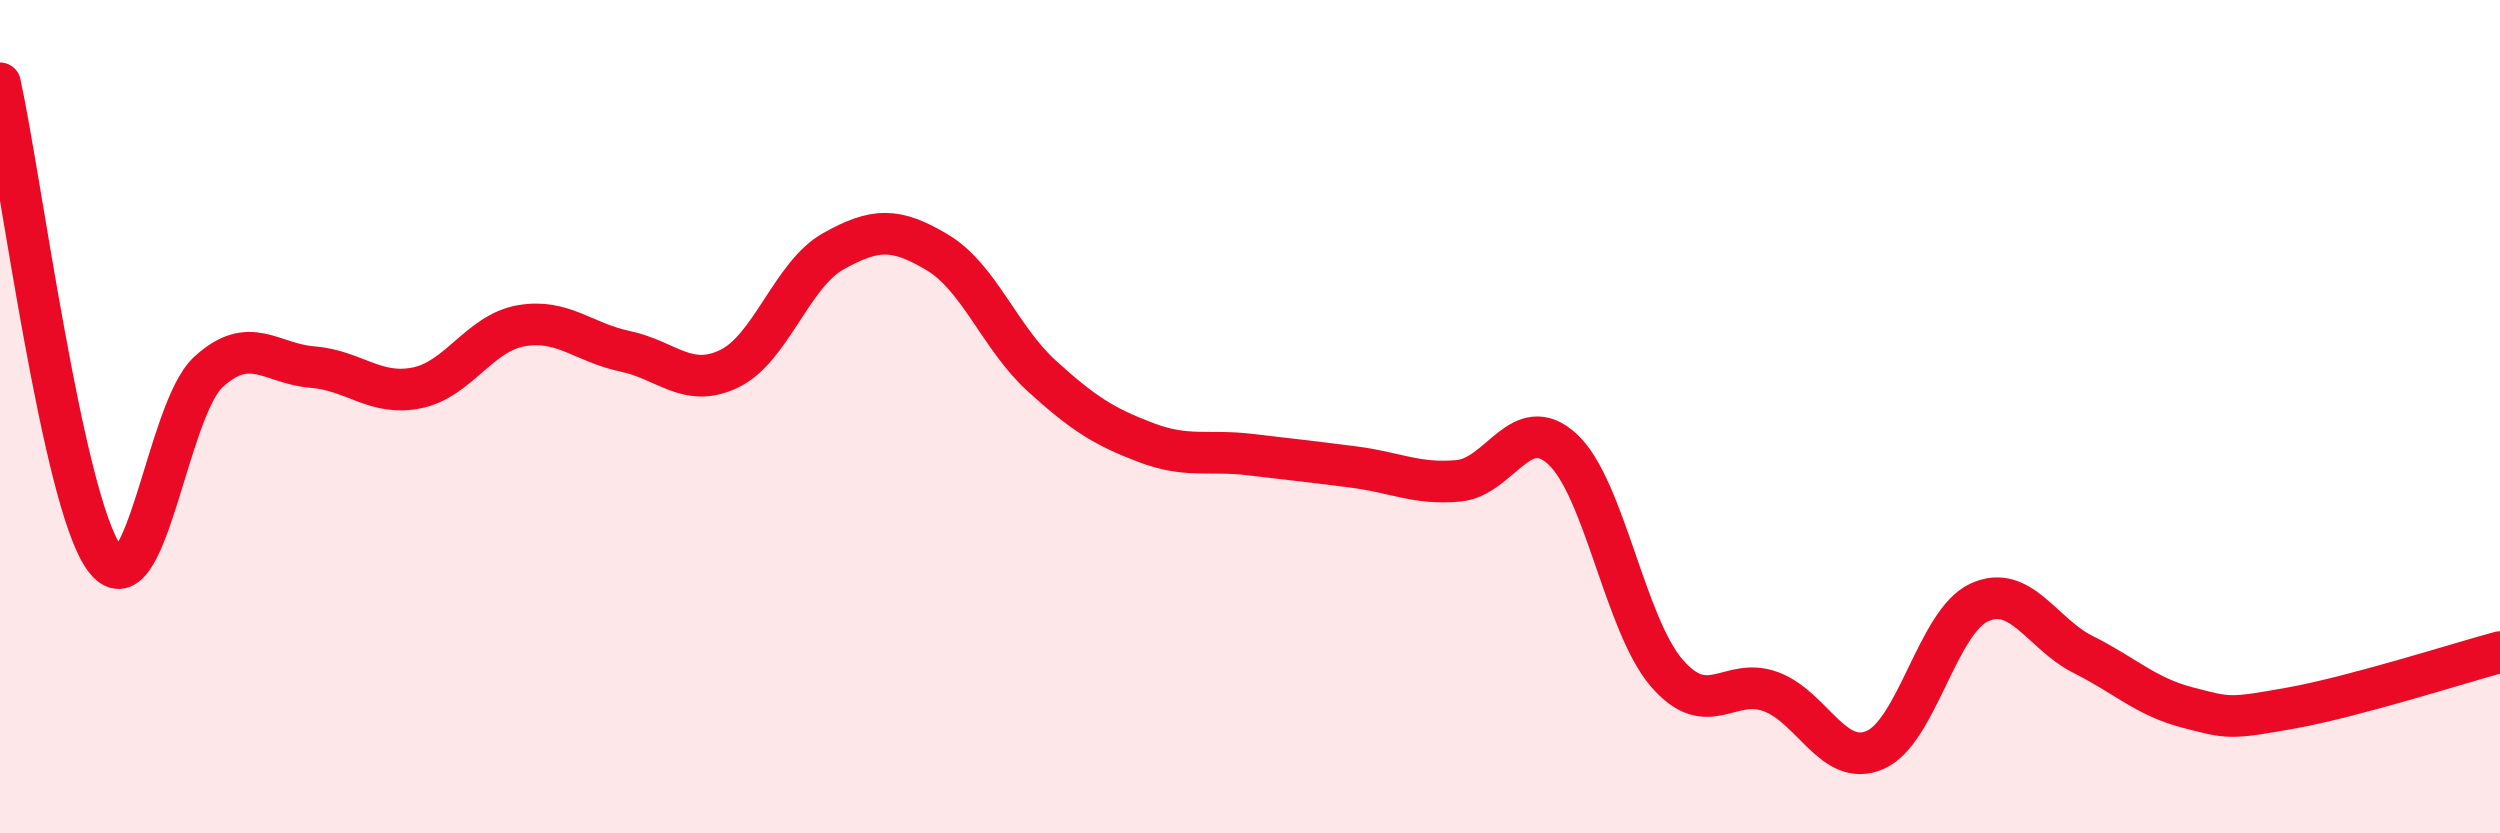
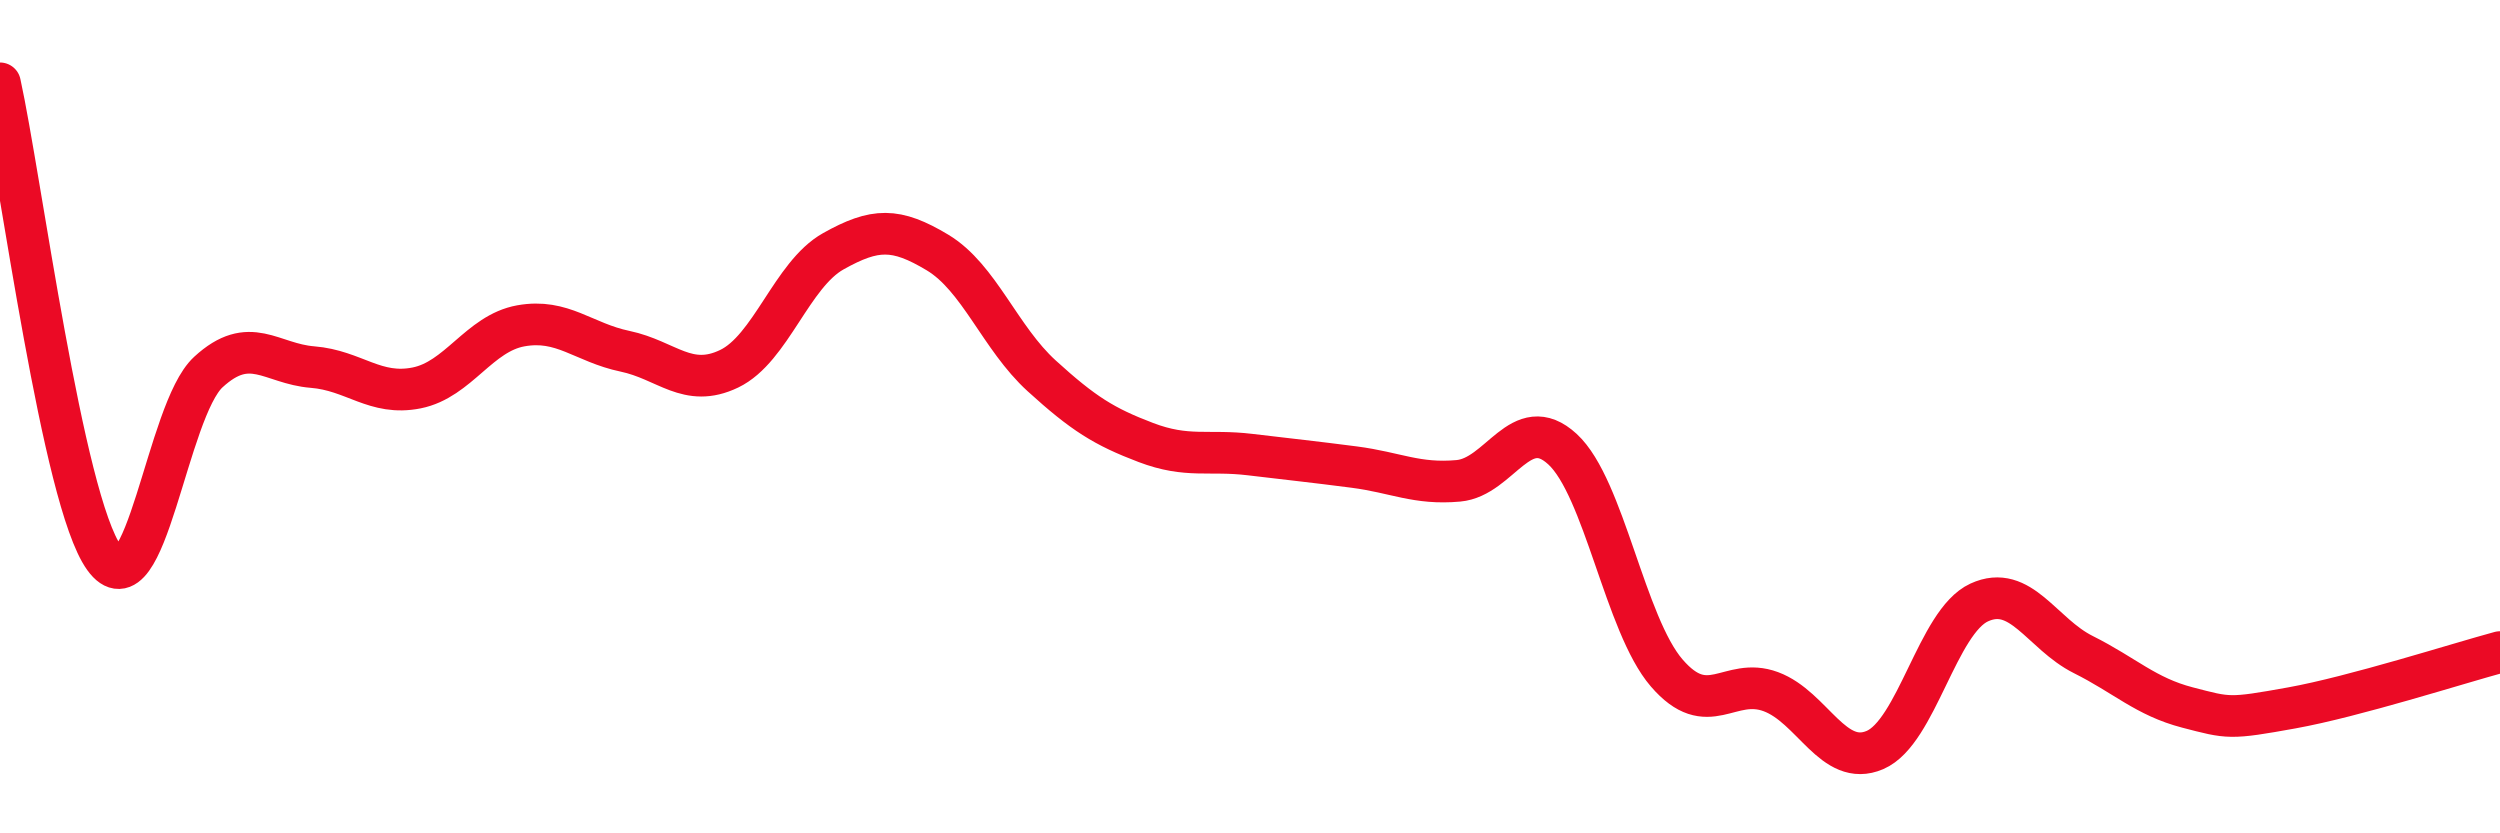
<svg xmlns="http://www.w3.org/2000/svg" width="60" height="20" viewBox="0 0 60 20">
-   <path d="M 0,2 C 0.5,4.28 1.5,12 2.5,13.39 C 3.5,14.78 4,9.85 5,8.93 C 6,8.01 6.5,8.73 7.5,8.81 C 8.5,8.89 9,9.51 10,9.31 C 11,9.11 11.5,8 12.5,7.82 C 13.5,7.64 14,8.22 15,8.43 C 16,8.64 16.5,9.33 17.5,8.85 C 18.5,8.37 19,6.59 20,6.03 C 21,5.47 21.5,5.46 22.5,6.06 C 23.5,6.66 24,8.11 25,9.02 C 26,9.93 26.5,10.24 27.5,10.62 C 28.5,11 29,10.79 30,10.91 C 31,11.03 31.5,11.08 32.5,11.21 C 33.5,11.34 34,11.63 35,11.54 C 36,11.45 36.5,9.86 37.5,10.78 C 38.5,11.7 39,14.99 40,16.15 C 41,17.31 41.5,16.23 42.5,16.6 C 43.5,16.97 44,18.43 45,18 C 46,17.57 46.5,14.92 47.5,14.46 C 48.5,14 49,15.21 50,15.71 C 51,16.21 51.5,16.72 52.5,16.98 C 53.5,17.24 53.5,17.26 55,16.99 C 56.5,16.72 59,15.92 60,15.65L60 20L0 20Z" fill="#EB0A25" opacity="0.1" stroke-linecap="round" stroke-linejoin="round" />
  <path d="M 0,2 C 0.5,4.28 1.5,12 2.5,13.39 C 3.5,14.78 4,9.85 5,8.93 C 6,8.01 6.5,8.73 7.5,8.81 C 8.5,8.89 9,9.51 10,9.31 C 11,9.11 11.5,8 12.5,7.82 C 13.5,7.64 14,8.22 15,8.43 C 16,8.64 16.5,9.33 17.5,8.85 C 18.5,8.37 19,6.59 20,6.03 C 21,5.47 21.5,5.46 22.5,6.06 C 23.5,6.66 24,8.11 25,9.02 C 26,9.93 26.5,10.24 27.5,10.62 C 28.5,11 29,10.79 30,10.91 C 31,11.03 31.5,11.08 32.5,11.21 C 33.5,11.34 34,11.63 35,11.54 C 36,11.45 36.5,9.86 37.5,10.78 C 38.5,11.7 39,14.99 40,16.15 C 41,17.31 41.5,16.23 42.5,16.6 C 43.5,16.97 44,18.43 45,18 C 46,17.57 46.5,14.92 47.5,14.46 C 48.5,14 49,15.21 50,15.71 C 51,16.21 51.5,16.72 52.5,16.98 C 53.5,17.24 53.5,17.26 55,16.99 C 56.5,16.72 59,15.92 60,15.65" stroke="#EB0A25" stroke-width="1" fill="none" stroke-linecap="round" stroke-linejoin="round" />
</svg>